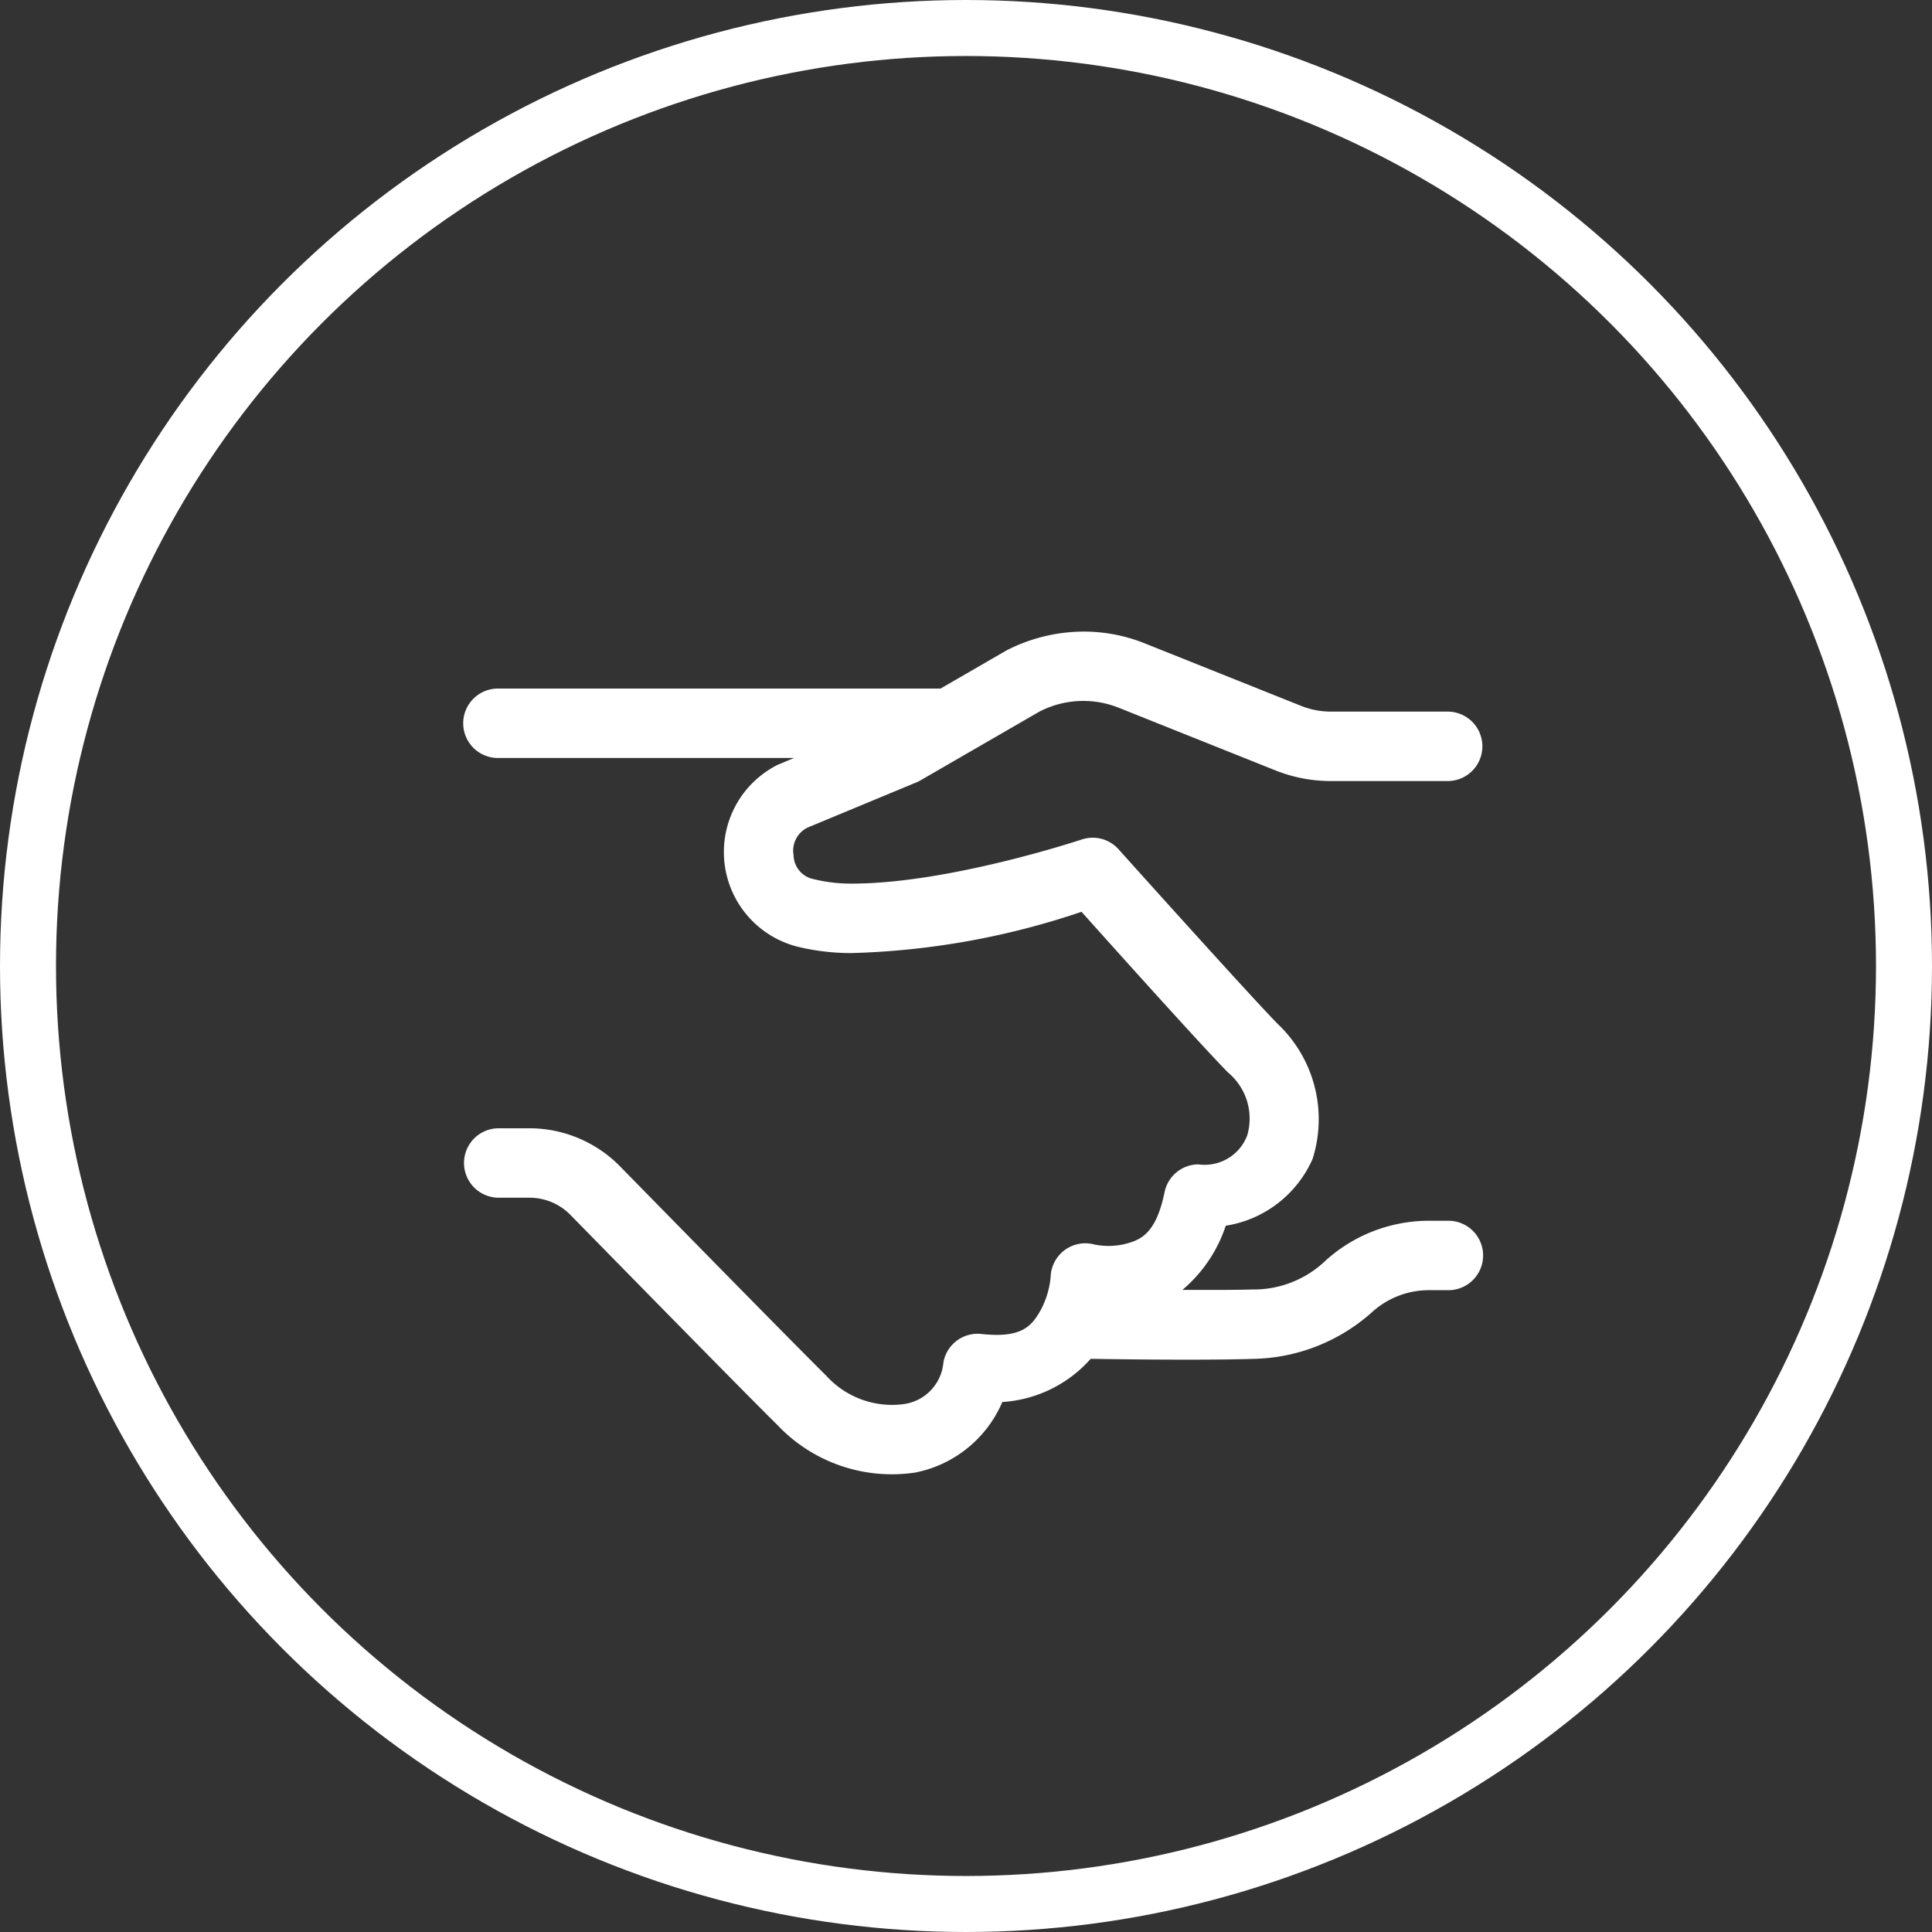
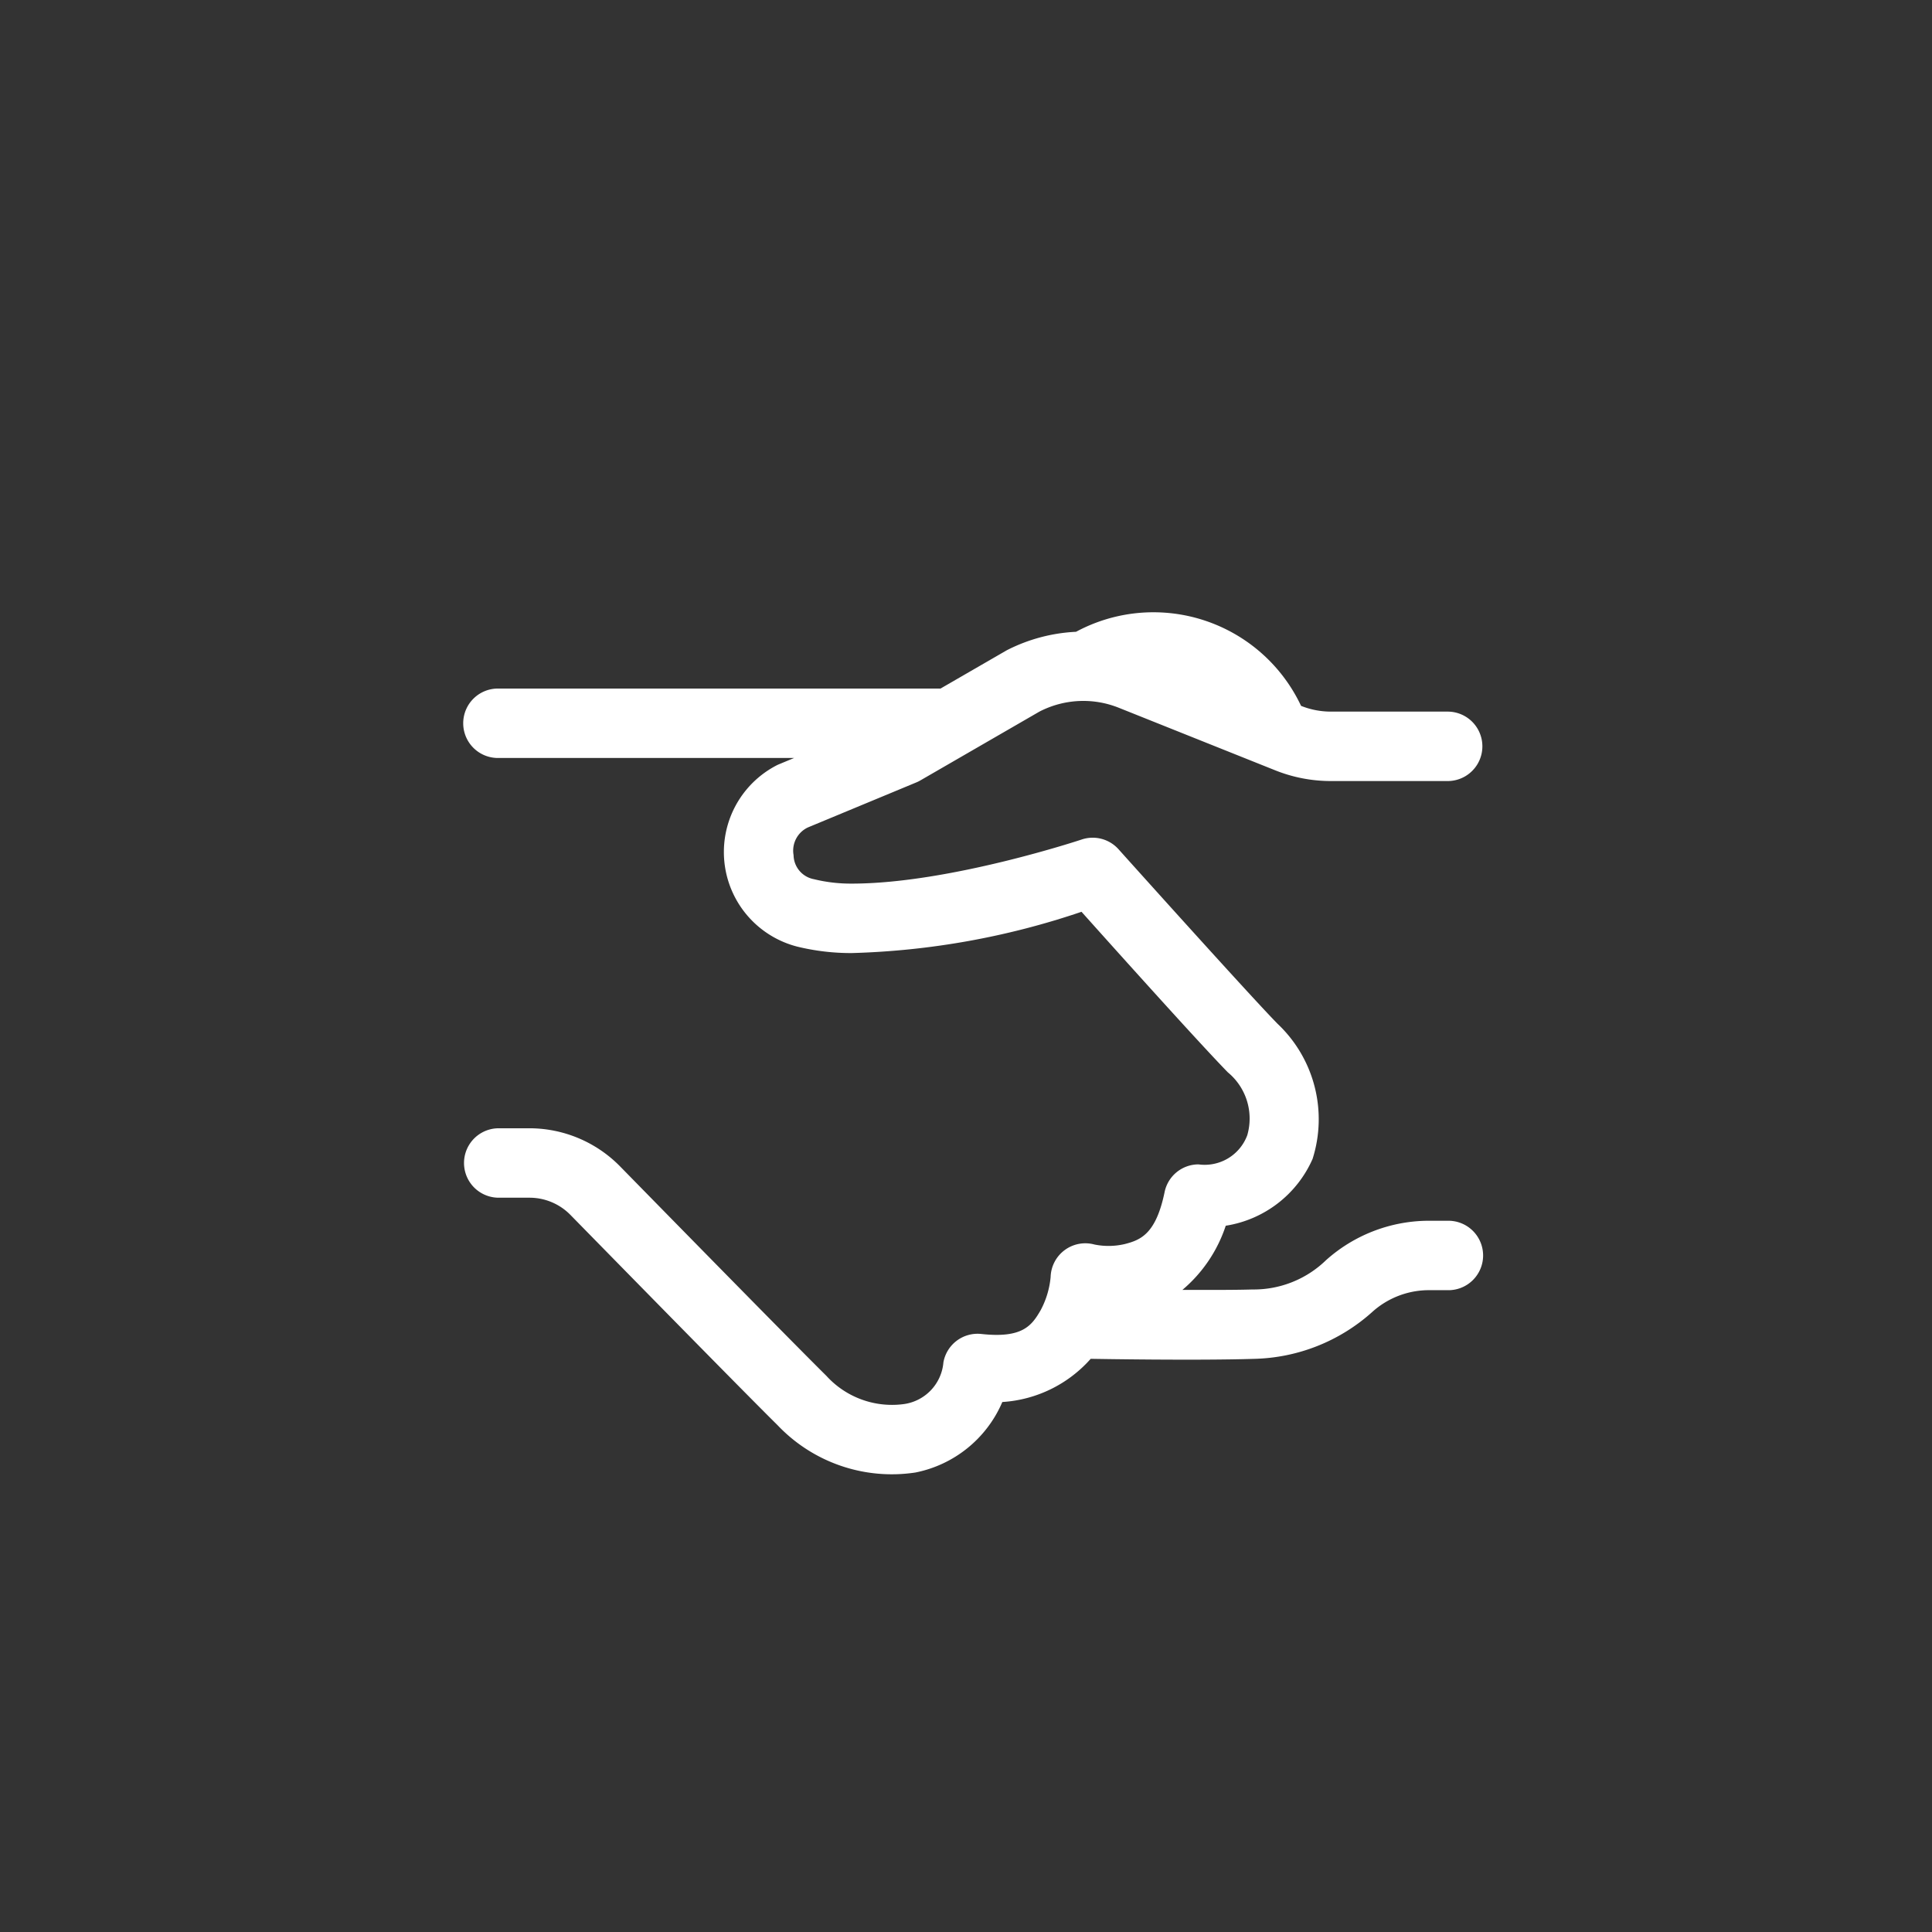
<svg xmlns="http://www.w3.org/2000/svg" width="103.5" height="103.5" viewBox="0 0 103.5 103.5">
  <rect x="0" y="0" width="103.5" height="103.5" fill="#333333" stroke="none" />
  <g id="srg-secure" transform="translate(-1231.125 -2132.325)">
-     <circle id="Ellipse_65" data-name="Ellipse 65" cx="50.25" cy="50.25" r="50.25" transform="translate(1232.625 2133.825)" fill="none" stroke="#fff" stroke-miterlimit="10" stroke-width="3" />
    <g id="surface46906641" transform="translate(7.5 1731.325)">
-       <path id="Path_291" data-name="Path 291" d="M1281.27,434.846a9.087,9.087,0,0,0-3.644.956c-.034.017-.068.034-.1.053l-3.516,2.032c-.036,0-.075,0-.111,0h-23.556a1.86,1.86,0,1,0,0,3.719h15.824l-.808.336c-.041.017-.08.034-.119.054a5.23,5.23,0,0,0,1.08,9.712,12.132,12.132,0,0,0,2.935.349,41.781,41.781,0,0,0,12.308-2.211c1.034,1.155,6.133,6.853,7.838,8.6a3.21,3.21,0,0,1,1.041,3.373,2.434,2.434,0,0,1-2.612,1.559,1.856,1.856,0,0,0-1.816,1.484c-.463,2.243-1.281,2.562-2.117,2.78a3.81,3.81,0,0,1-1.639.029,1.859,1.859,0,0,0-2.349,1.736,4.662,4.662,0,0,1-.535,1.783c-.475.82-.966,1.515-3.175,1.273a1.859,1.859,0,0,0-2.034,1.521,2.465,2.465,0,0,1-2.176,2.242,4.748,4.748,0,0,1-4.093-1.52c-1.755-1.734-8.155-8.262-11.051-11.219a6.812,6.812,0,0,0-4.867-2.044h-1.635a1.86,1.86,0,1,0,0,3.72h1.635a3.067,3.067,0,0,1,2.211.927c2.9,2.959,9.237,9.427,11.092,11.26a8.437,8.437,0,0,0,7.381,2.535,6.426,6.426,0,0,0,4.659-3.777,6.9,6.9,0,0,0,4.733-2.313c.025,0,.051,0,.076,0,0,0,5.6.1,8.709,0a9.8,9.8,0,0,0,6.277-2.491,4.533,4.533,0,0,1,2.978-1.187h1.08a1.86,1.86,0,1,0,0-3.719h-1.08a8.272,8.272,0,0,0-5.429,2.109,5.559,5.559,0,0,1-3.939,1.572h0c-1.014.031-2.428.024-3.76.024a7.616,7.616,0,0,0,2.324-3.439,6.12,6.12,0,0,0,4.652-3.579,7.03,7.03,0,0,0-1.879-7.242c-1.567-1.6-8.516-9.347-8.516-9.347a1.859,1.859,0,0,0-1.988-.518s-7.083,2.358-12.3,2.358a8.3,8.3,0,0,1-2.034-.237,1.334,1.334,0,0,1-1.087-1.288,1.374,1.374,0,0,1,.762-1.482l5.821-2.417a1.651,1.651,0,0,0,.218-.109l6.364-3.678a5.115,5.115,0,0,1,4.254-.21l8.381,3.351a8.019,8.019,0,0,0,2.993.576l6.247,0a1.86,1.86,0,1,0,0-3.72l-6.245,0a4.293,4.293,0,0,1-1.608-.308l0,0-8.381-3.351A8.744,8.744,0,0,0,1281.27,434.846Z" fill="#fff" />
+       <path id="Path_291" data-name="Path 291" d="M1281.27,434.846a9.087,9.087,0,0,0-3.644.956c-.034.017-.068.034-.1.053l-3.516,2.032c-.036,0-.075,0-.111,0h-23.556a1.86,1.86,0,1,0,0,3.719h15.824l-.808.336c-.041.017-.08.034-.119.054a5.23,5.23,0,0,0,1.08,9.712,12.132,12.132,0,0,0,2.935.349,41.781,41.781,0,0,0,12.308-2.211c1.034,1.155,6.133,6.853,7.838,8.6a3.21,3.21,0,0,1,1.041,3.373,2.434,2.434,0,0,1-2.612,1.559,1.856,1.856,0,0,0-1.816,1.484c-.463,2.243-1.281,2.562-2.117,2.78a3.81,3.81,0,0,1-1.639.029,1.859,1.859,0,0,0-2.349,1.736,4.662,4.662,0,0,1-.535,1.783c-.475.82-.966,1.515-3.175,1.273a1.859,1.859,0,0,0-2.034,1.521,2.465,2.465,0,0,1-2.176,2.242,4.748,4.748,0,0,1-4.093-1.52c-1.755-1.734-8.155-8.262-11.051-11.219a6.812,6.812,0,0,0-4.867-2.044h-1.635a1.86,1.86,0,1,0,0,3.72h1.635a3.067,3.067,0,0,1,2.211.927c2.9,2.959,9.237,9.427,11.092,11.26a8.437,8.437,0,0,0,7.381,2.535,6.426,6.426,0,0,0,4.659-3.777,6.9,6.9,0,0,0,4.733-2.313c.025,0,.051,0,.076,0,0,0,5.6.1,8.709,0a9.8,9.8,0,0,0,6.277-2.491,4.533,4.533,0,0,1,2.978-1.187h1.08a1.86,1.86,0,1,0,0-3.719h-1.08a8.272,8.272,0,0,0-5.429,2.109,5.559,5.559,0,0,1-3.939,1.572h0c-1.014.031-2.428.024-3.76.024a7.616,7.616,0,0,0,2.324-3.439,6.12,6.12,0,0,0,4.652-3.579,7.03,7.03,0,0,0-1.879-7.242c-1.567-1.6-8.516-9.347-8.516-9.347a1.859,1.859,0,0,0-1.988-.518s-7.083,2.358-12.3,2.358a8.3,8.3,0,0,1-2.034-.237,1.334,1.334,0,0,1-1.087-1.288,1.374,1.374,0,0,1,.762-1.482l5.821-2.417a1.651,1.651,0,0,0,.218-.109l6.364-3.678a5.115,5.115,0,0,1,4.254-.21l8.381,3.351a8.019,8.019,0,0,0,2.993.576l6.247,0a1.86,1.86,0,1,0,0-3.72l-6.245,0a4.293,4.293,0,0,1-1.608-.308A8.744,8.744,0,0,0,1281.27,434.846Z" fill="#fff" />
    </g>
  </g>
</svg>